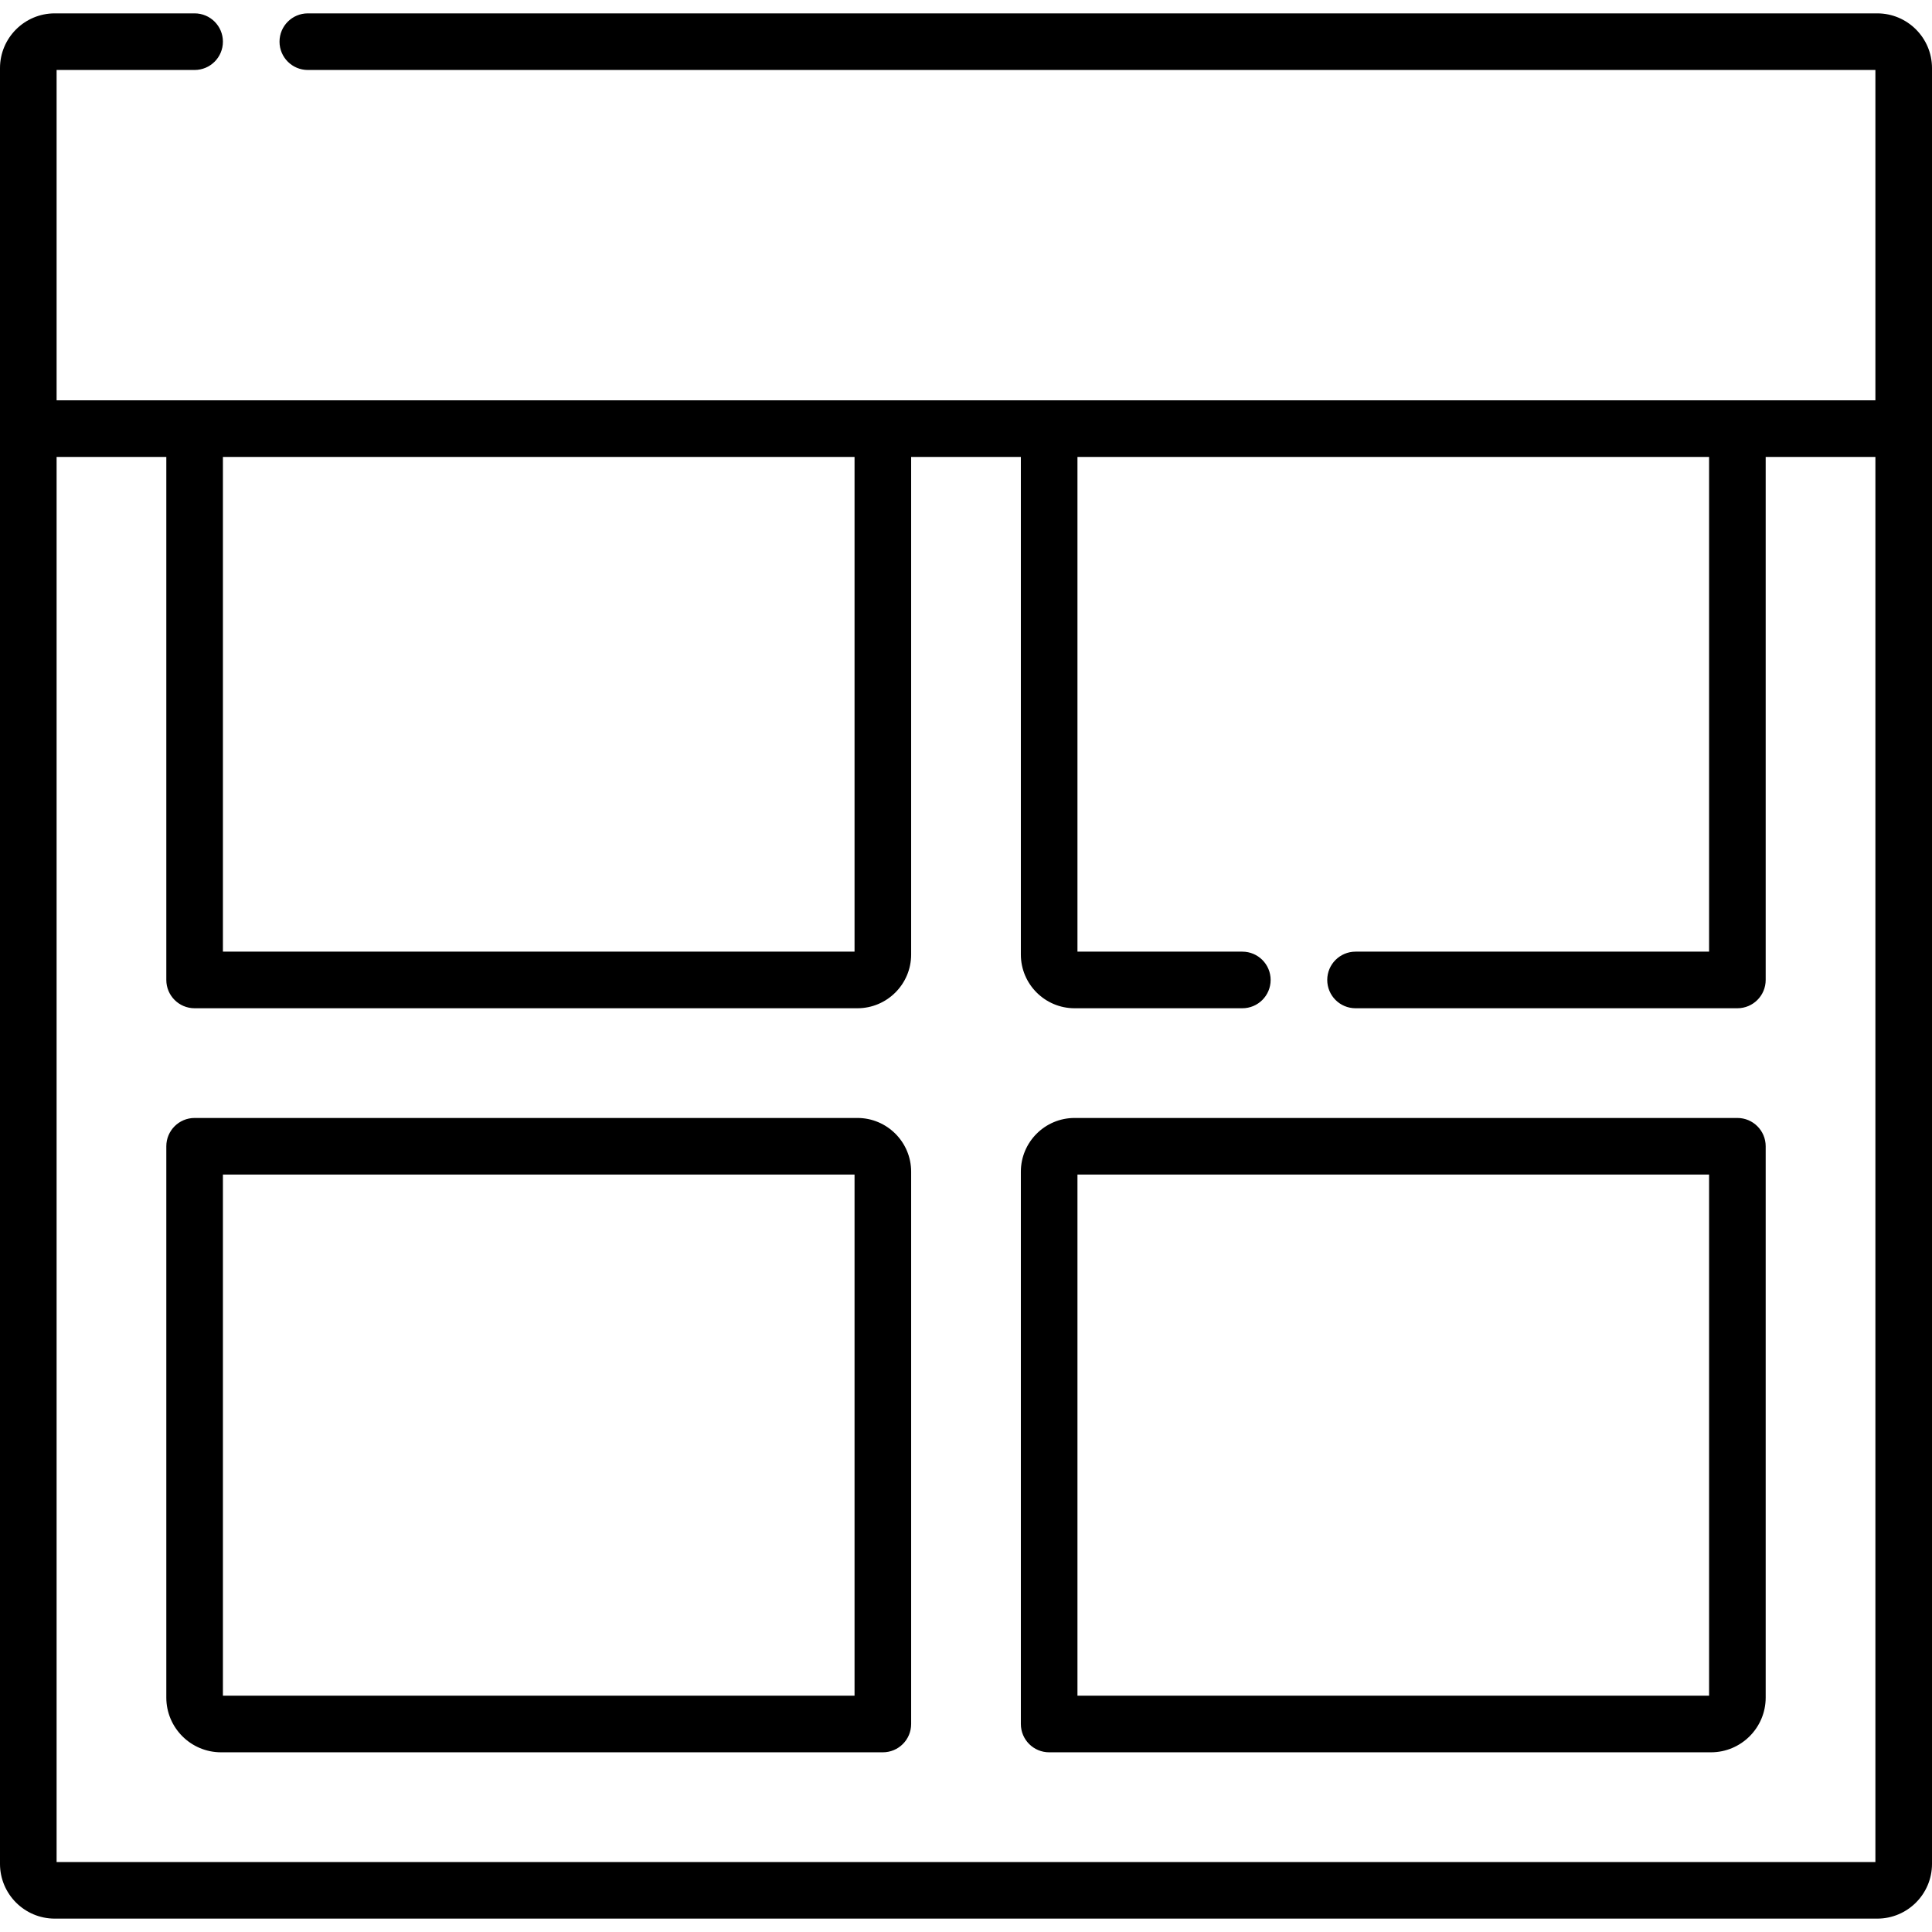
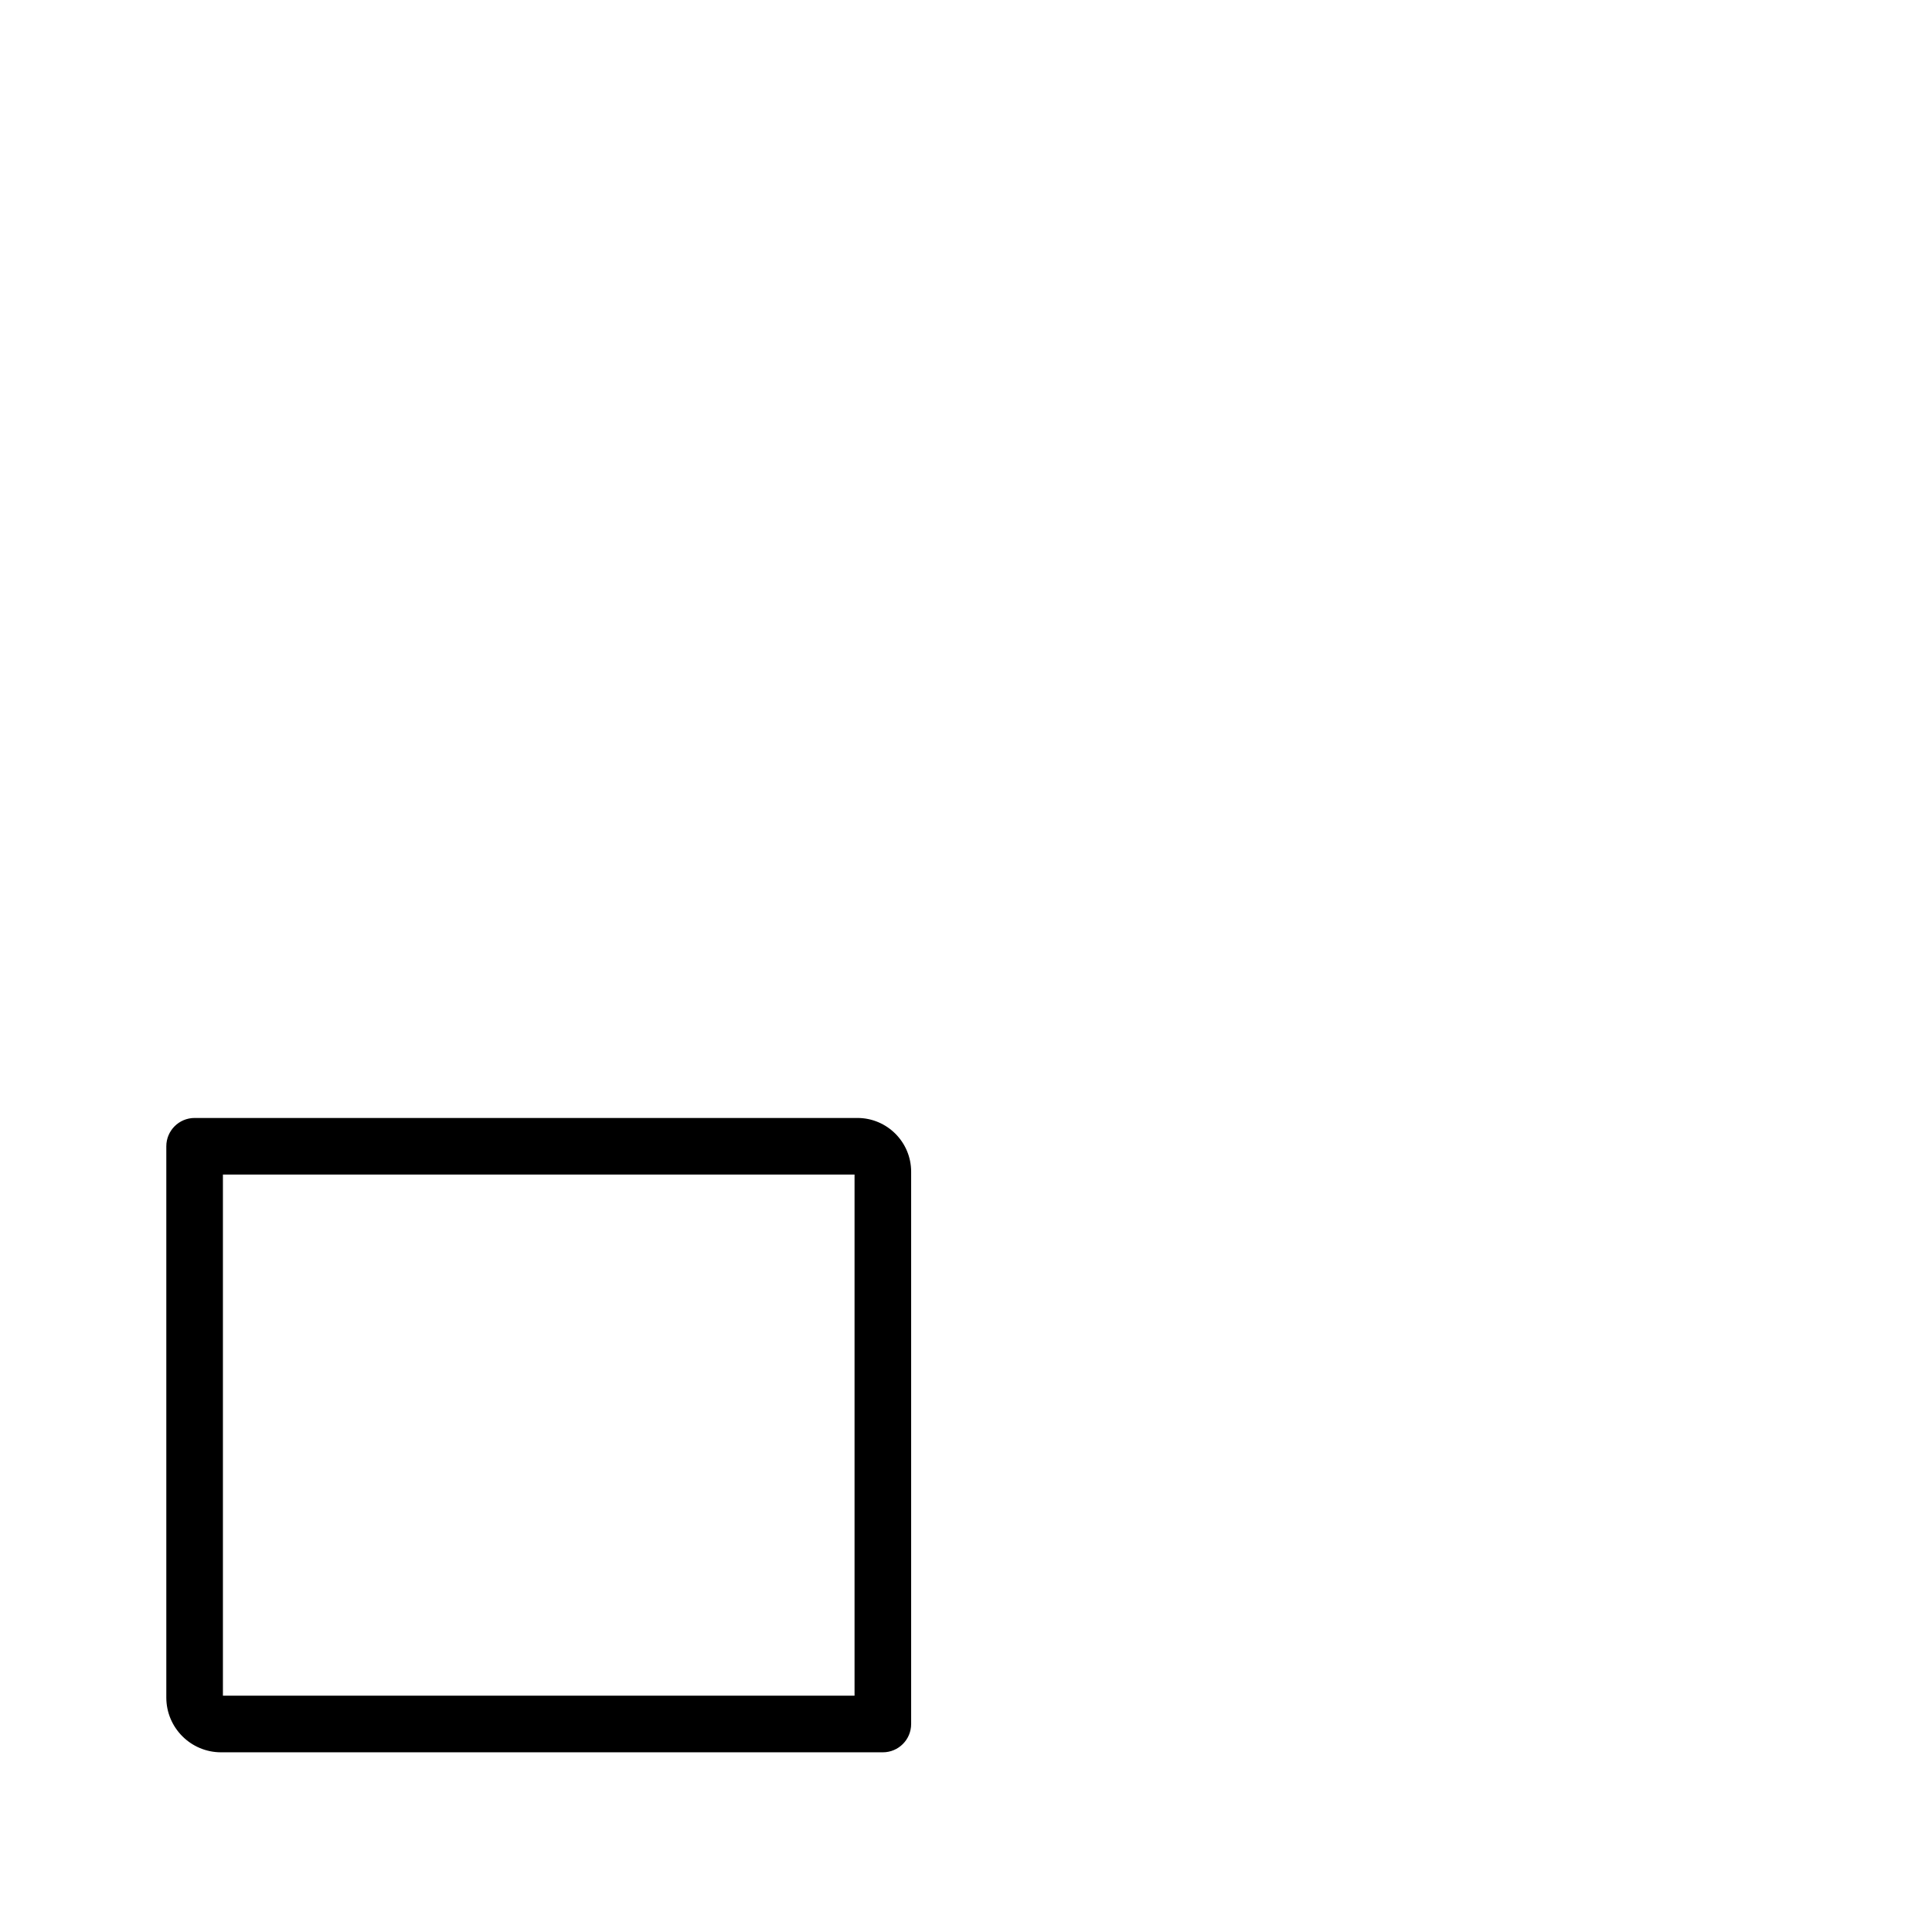
<svg xmlns="http://www.w3.org/2000/svg" id="Capa_1" enable-background="new 0 0 512 512" height="512" viewBox="0 0 512 512" width="512">
  <g>
    <path d="m227.224 296.273h-175.649c-4.143 0-7.5 3.357-7.5 7.5v146.106c0 7.995 6.505 14.5 14.5 14.5h175.388c4.143 0 7.5-3.357 7.5-7.5v-146.367c0-7.851-6.388-14.239-14.239-14.239zm-.761 153.106h-167.388v-138.106h167.388z" />
-     <path d="m460.425 296.273h-175.648c-7.852 0-14.239 6.388-14.239 14.239v146.367c0 4.143 3.357 7.5 7.5 7.5h175.387c7.995 0 14.5-6.505 14.5-14.5v-146.106c0-4.143-3.358-7.5-7.5-7.5zm-7.5 153.106h-167.387v-138.106h167.387z" />
-     <path d="m497.5 3.545h-415.925c-4.143 0-7.5 3.357-7.5 7.5 0 4.142 3.357 7.5 7.5 7.5h415.425v85.197 2.349h-482v-87.546h36.575c4.143 0 7.5-3.358 7.5-7.5 0-4.143-3.357-7.5-7.5-7.5h-37.075c-7.995 0-14.5 6.505-14.5 14.5v475.909c0 7.995 6.505 14.5 14.5 14.5h483c7.995 0 14.5-6.505 14.5-14.5v-475.909c0-7.995-6.505-14.5-14.5-14.5zm-438.425 117.546h167.388v131.106h-167.388zm-44.075 372.364v-372.364h29.075v138.606c0 4.143 3.357 7.5 7.5 7.5h175.648c7.852 0 14.239-6.388 14.239-14.239v-131.867h29.075v131.867c0 7.852 6.388 14.239 14.239 14.239h44.455c4.143 0 7.5-3.357 7.5-7.5s-3.357-7.5-7.5-7.5h-43.694v-131.106h167.387v131.106h-93.692c-4.142 0-7.5 3.357-7.5 7.5s3.358 7.5 7.5 7.5h101.192c4.143 0 7.5-3.357 7.5-7.5v-138.606h29.076v372.363h-482z" />
  </g>
</svg>